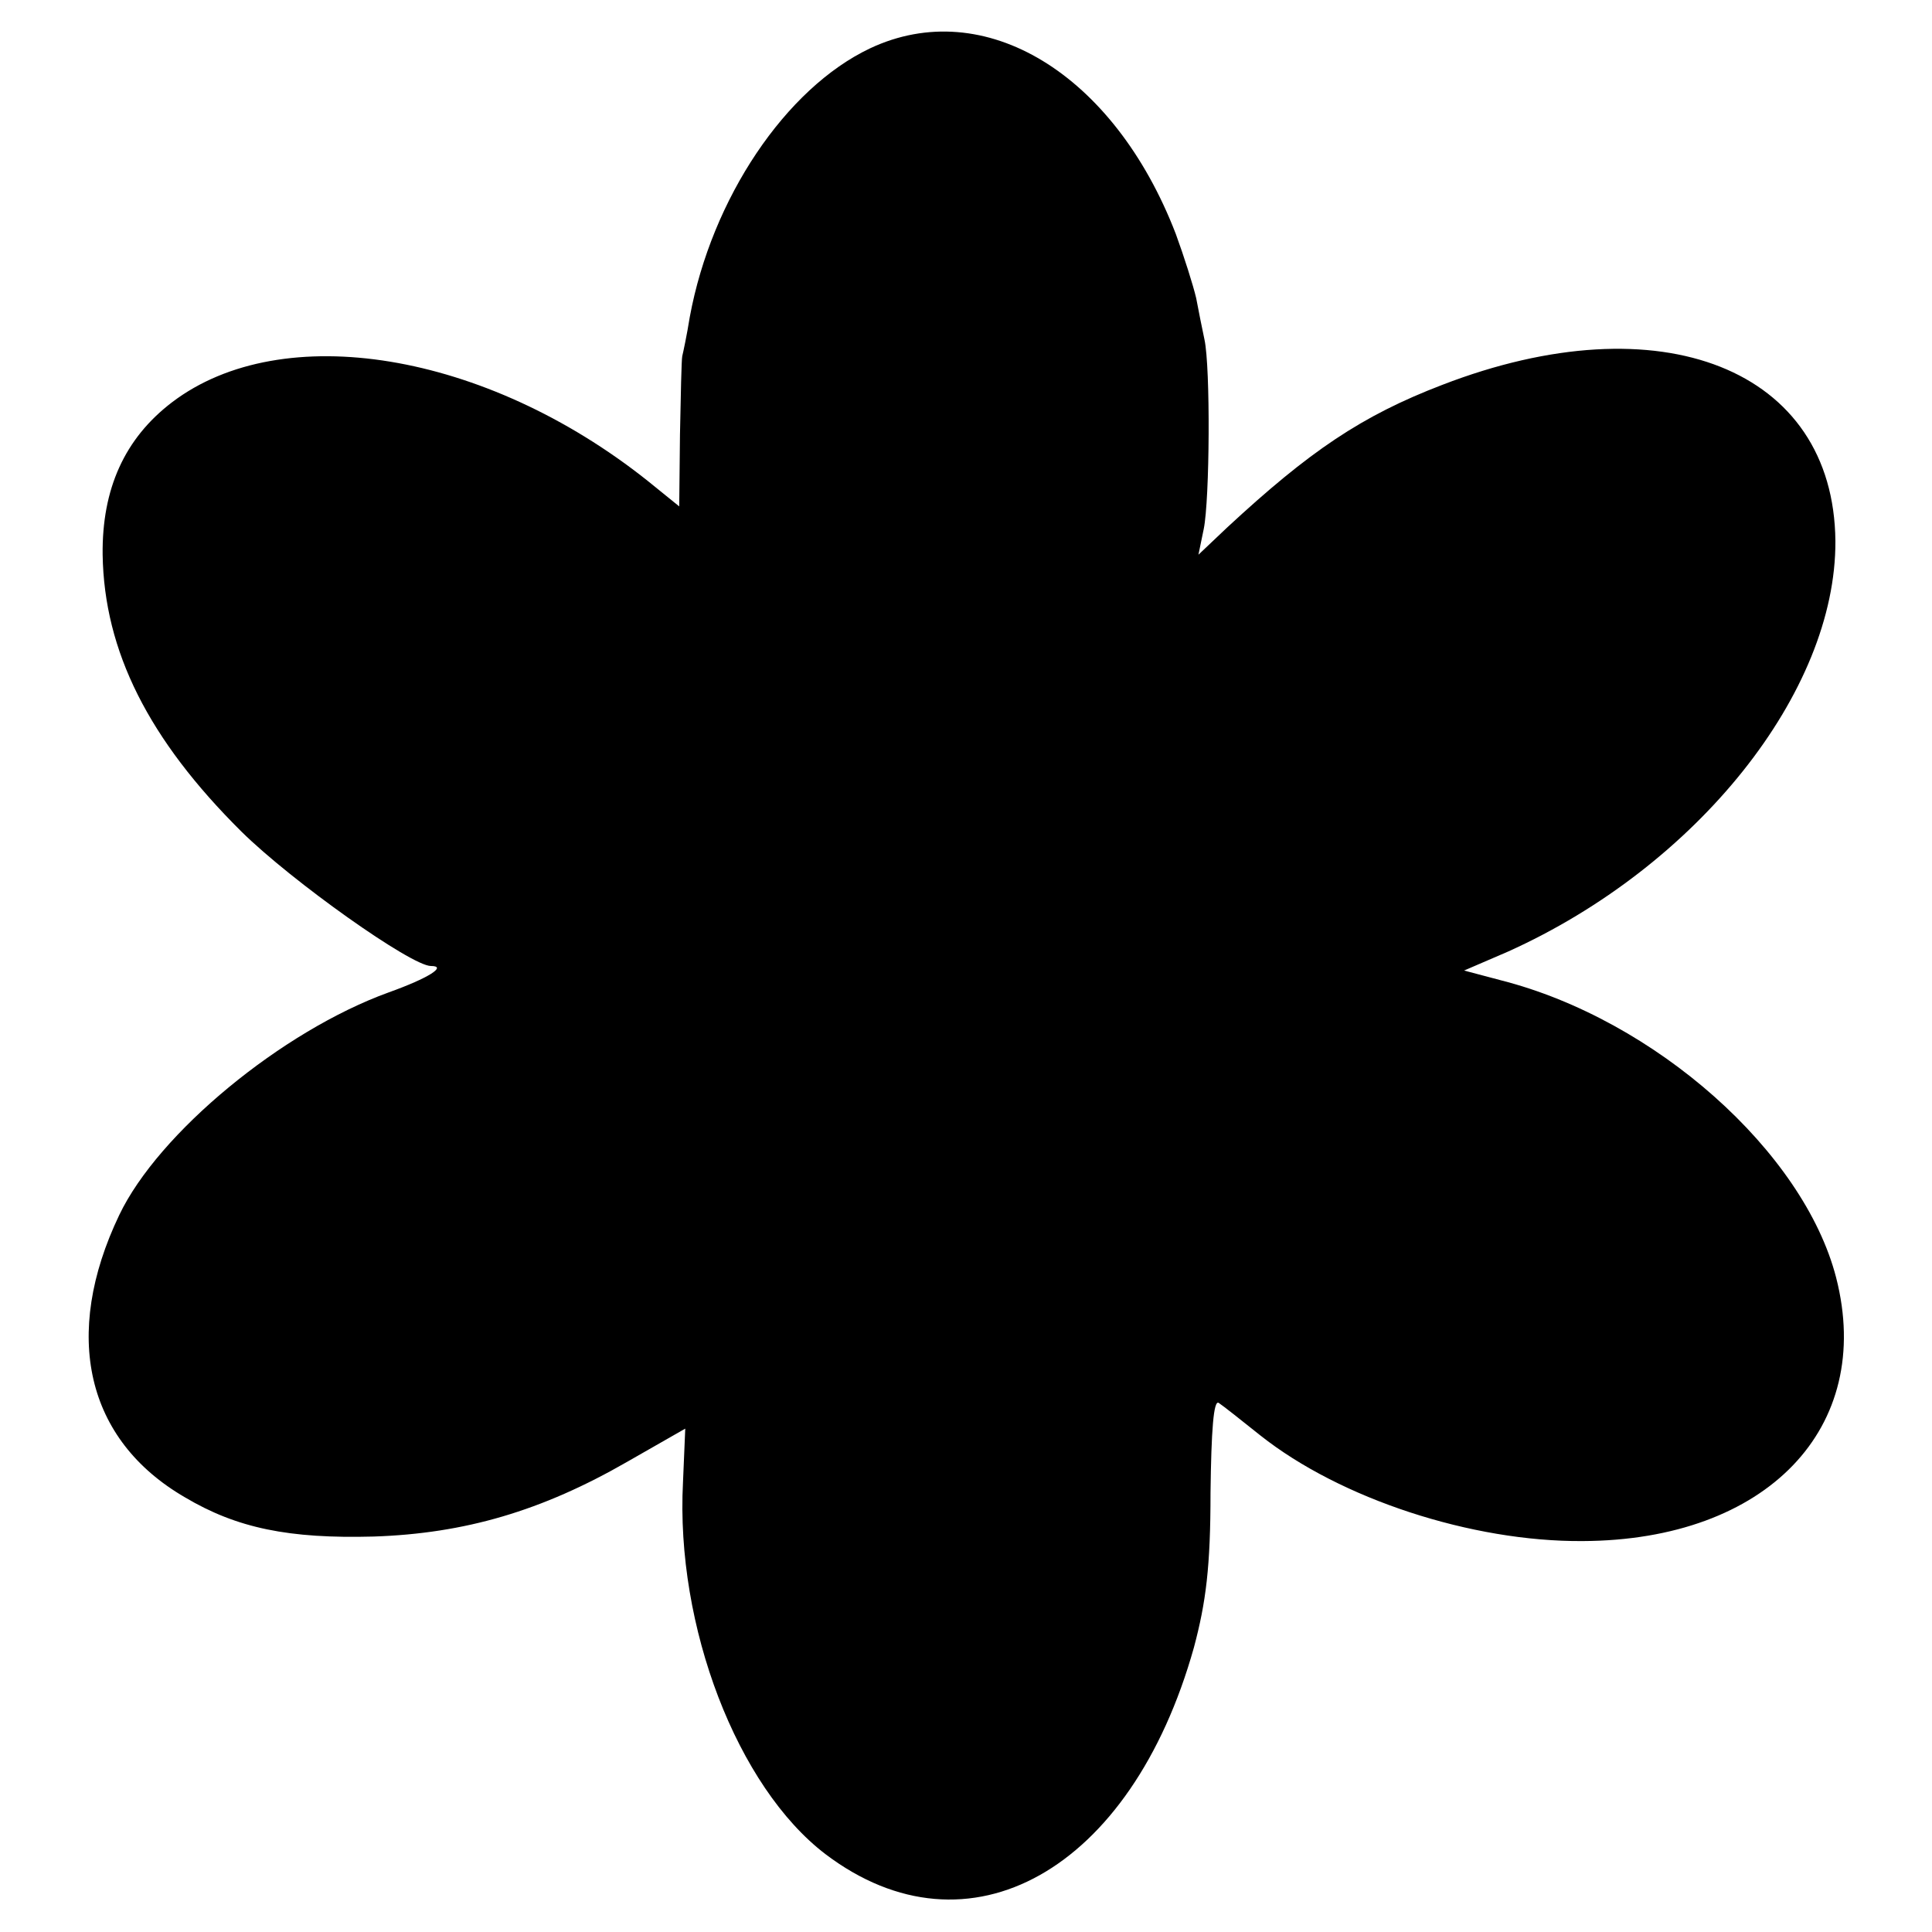
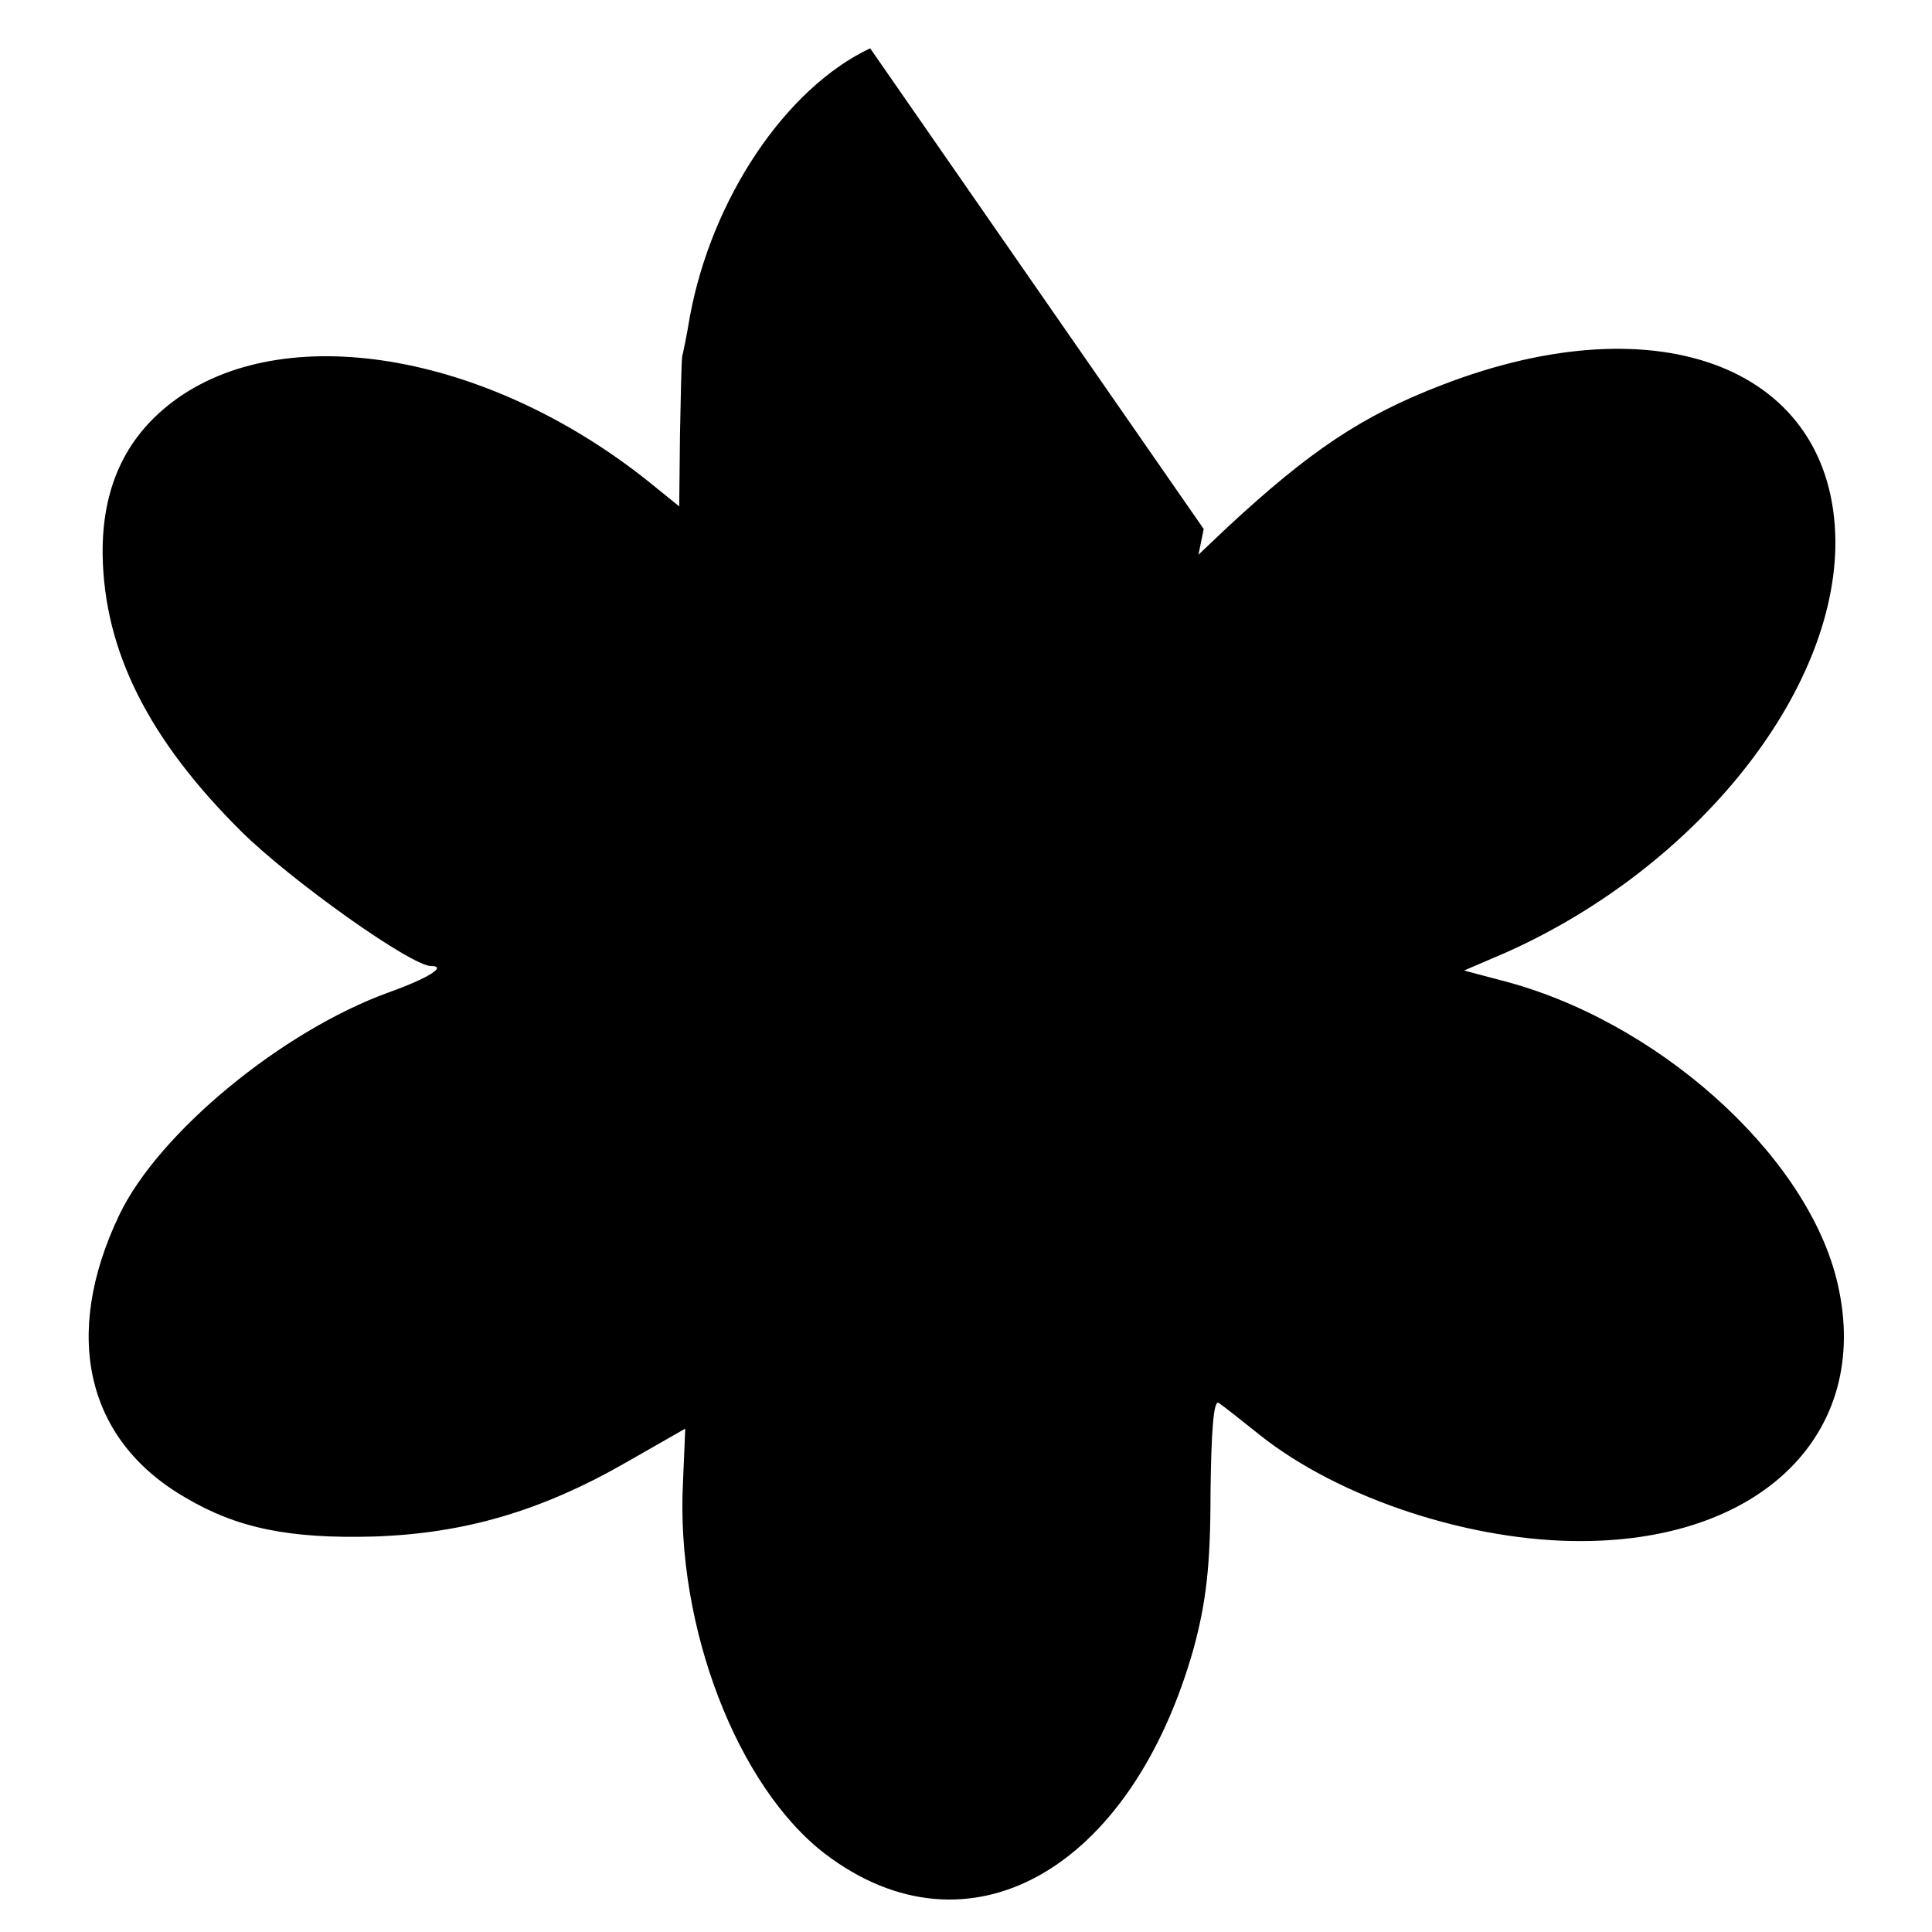
<svg xmlns="http://www.w3.org/2000/svg" version="1.0" width="256pt" height="256pt" viewBox="0 0 256 256" preserveAspectRatio="xMidYMid meet">
  <g transform="translate(0,256) scale(0.1,-0.1)" fill="#000000" stroke="none">
-     <path d="M1153 2496 c-112 -53 -210 -199 -239 -356 -4 -25 -9 -48 -10 -52 -1 -5 -2 -51 -3 -104 l-1 -95 -42 34 c-215 171 -484 215 -630 104 -63 -48 -93 -115 -92 -202 2 -128 61 -245 184 -367 67 -66 225 -178 251 -178 22 0 -3 -16 -56 -35 -141 -51 -305 -186 -357 -295 -76 -159 -44 -298 87 -374 69 -41 138 -55 250 -52 121 4 223 34 336 99 l77 44 -3 -71 c-10 -191 72 -404 189 -493 189 -143 405 -22 488 274 16 60 22 107 22 205 1 82 4 124 11 119 6 -4 30 -23 55 -43 106 -84 280 -141 427 -140 244 1 387 150 336 349 -43 167 -240 342 -444 394 l-49 13 58 25 c251 113 435 344 434 544 -2 228 -231 319 -521 207 -107 -41 -176 -88 -285 -189 l-38 -36 7 34 c8 39 9 214 1 251 -3 14 -8 39 -11 55 -4 17 -16 55 -27 85 -82 213 -254 317 -405 246z" />
+     <path d="M1153 2496 c-112 -53 -210 -199 -239 -356 -4 -25 -9 -48 -10 -52 -1 -5 -2 -51 -3 -104 l-1 -95 -42 34 c-215 171 -484 215 -630 104 -63 -48 -93 -115 -92 -202 2 -128 61 -245 184 -367 67 -66 225 -178 251 -178 22 0 -3 -16 -56 -35 -141 -51 -305 -186 -357 -295 -76 -159 -44 -298 87 -374 69 -41 138 -55 250 -52 121 4 223 34 336 99 l77 44 -3 -71 c-10 -191 72 -404 189 -493 189 -143 405 -22 488 274 16 60 22 107 22 205 1 82 4 124 11 119 6 -4 30 -23 55 -43 106 -84 280 -141 427 -140 244 1 387 150 336 349 -43 167 -240 342 -444 394 l-49 13 58 25 c251 113 435 344 434 544 -2 228 -231 319 -521 207 -107 -41 -176 -88 -285 -189 l-38 -36 7 34 z" />
  </g>
</svg>